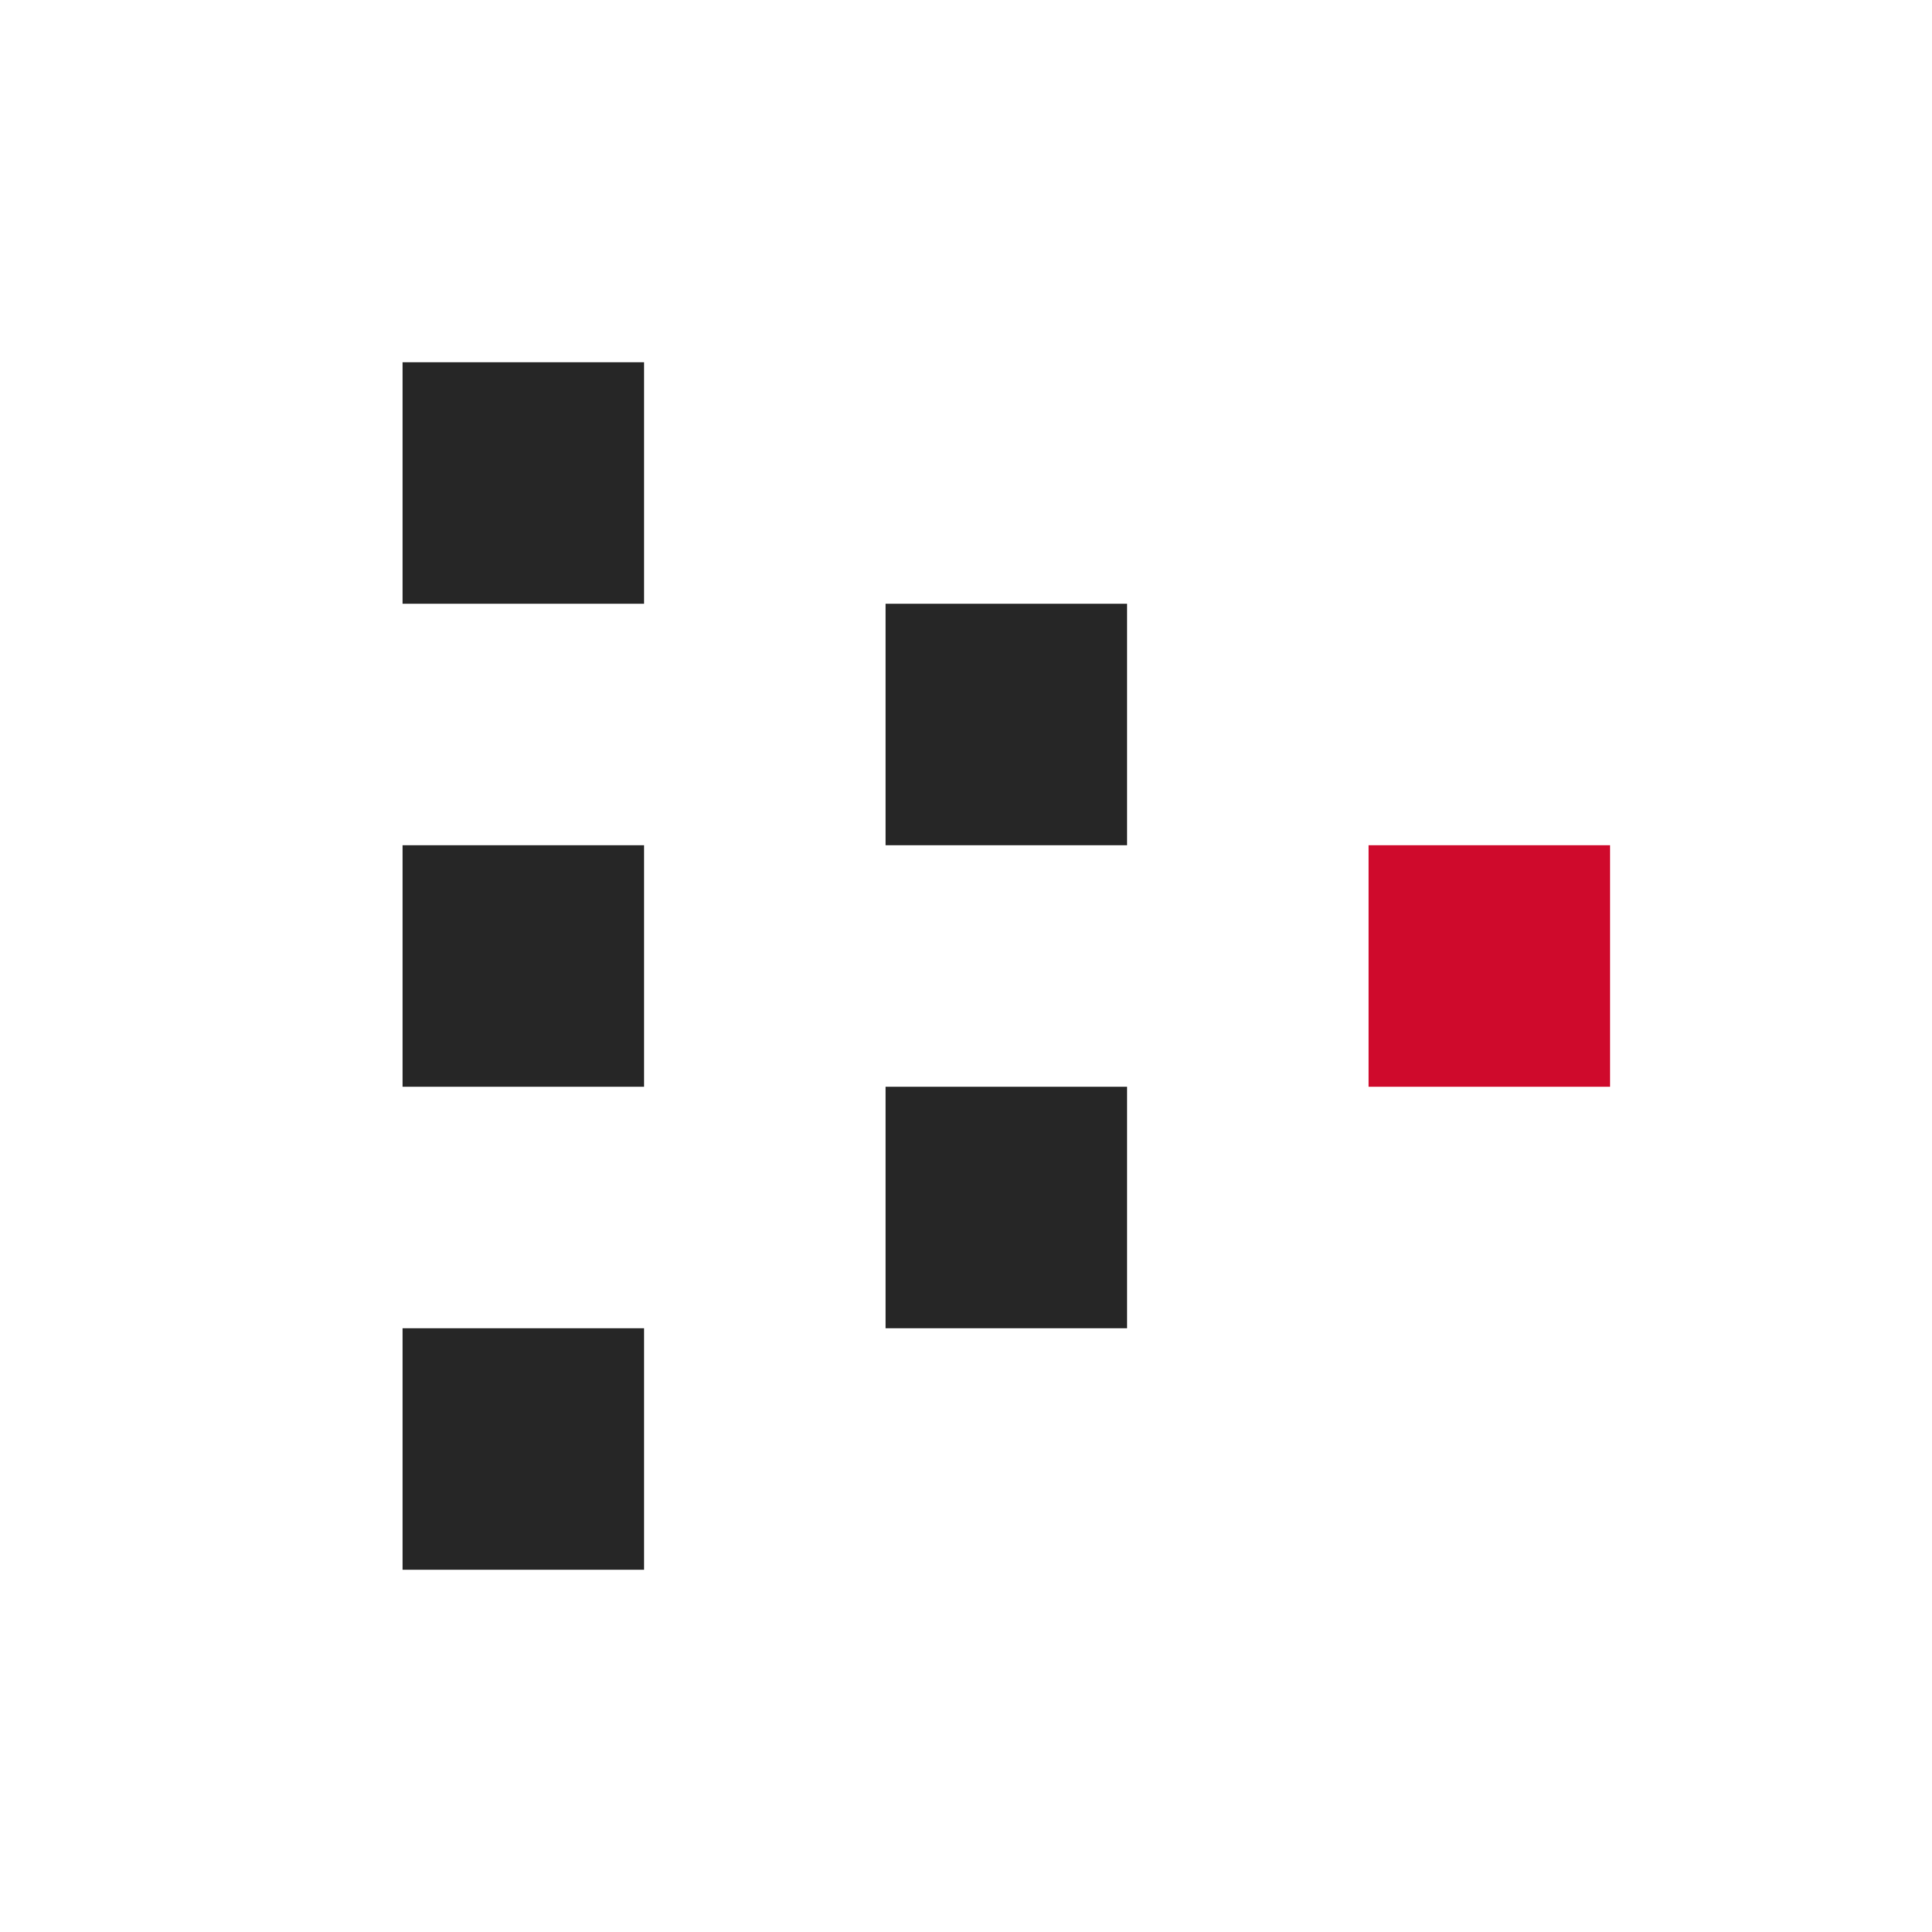
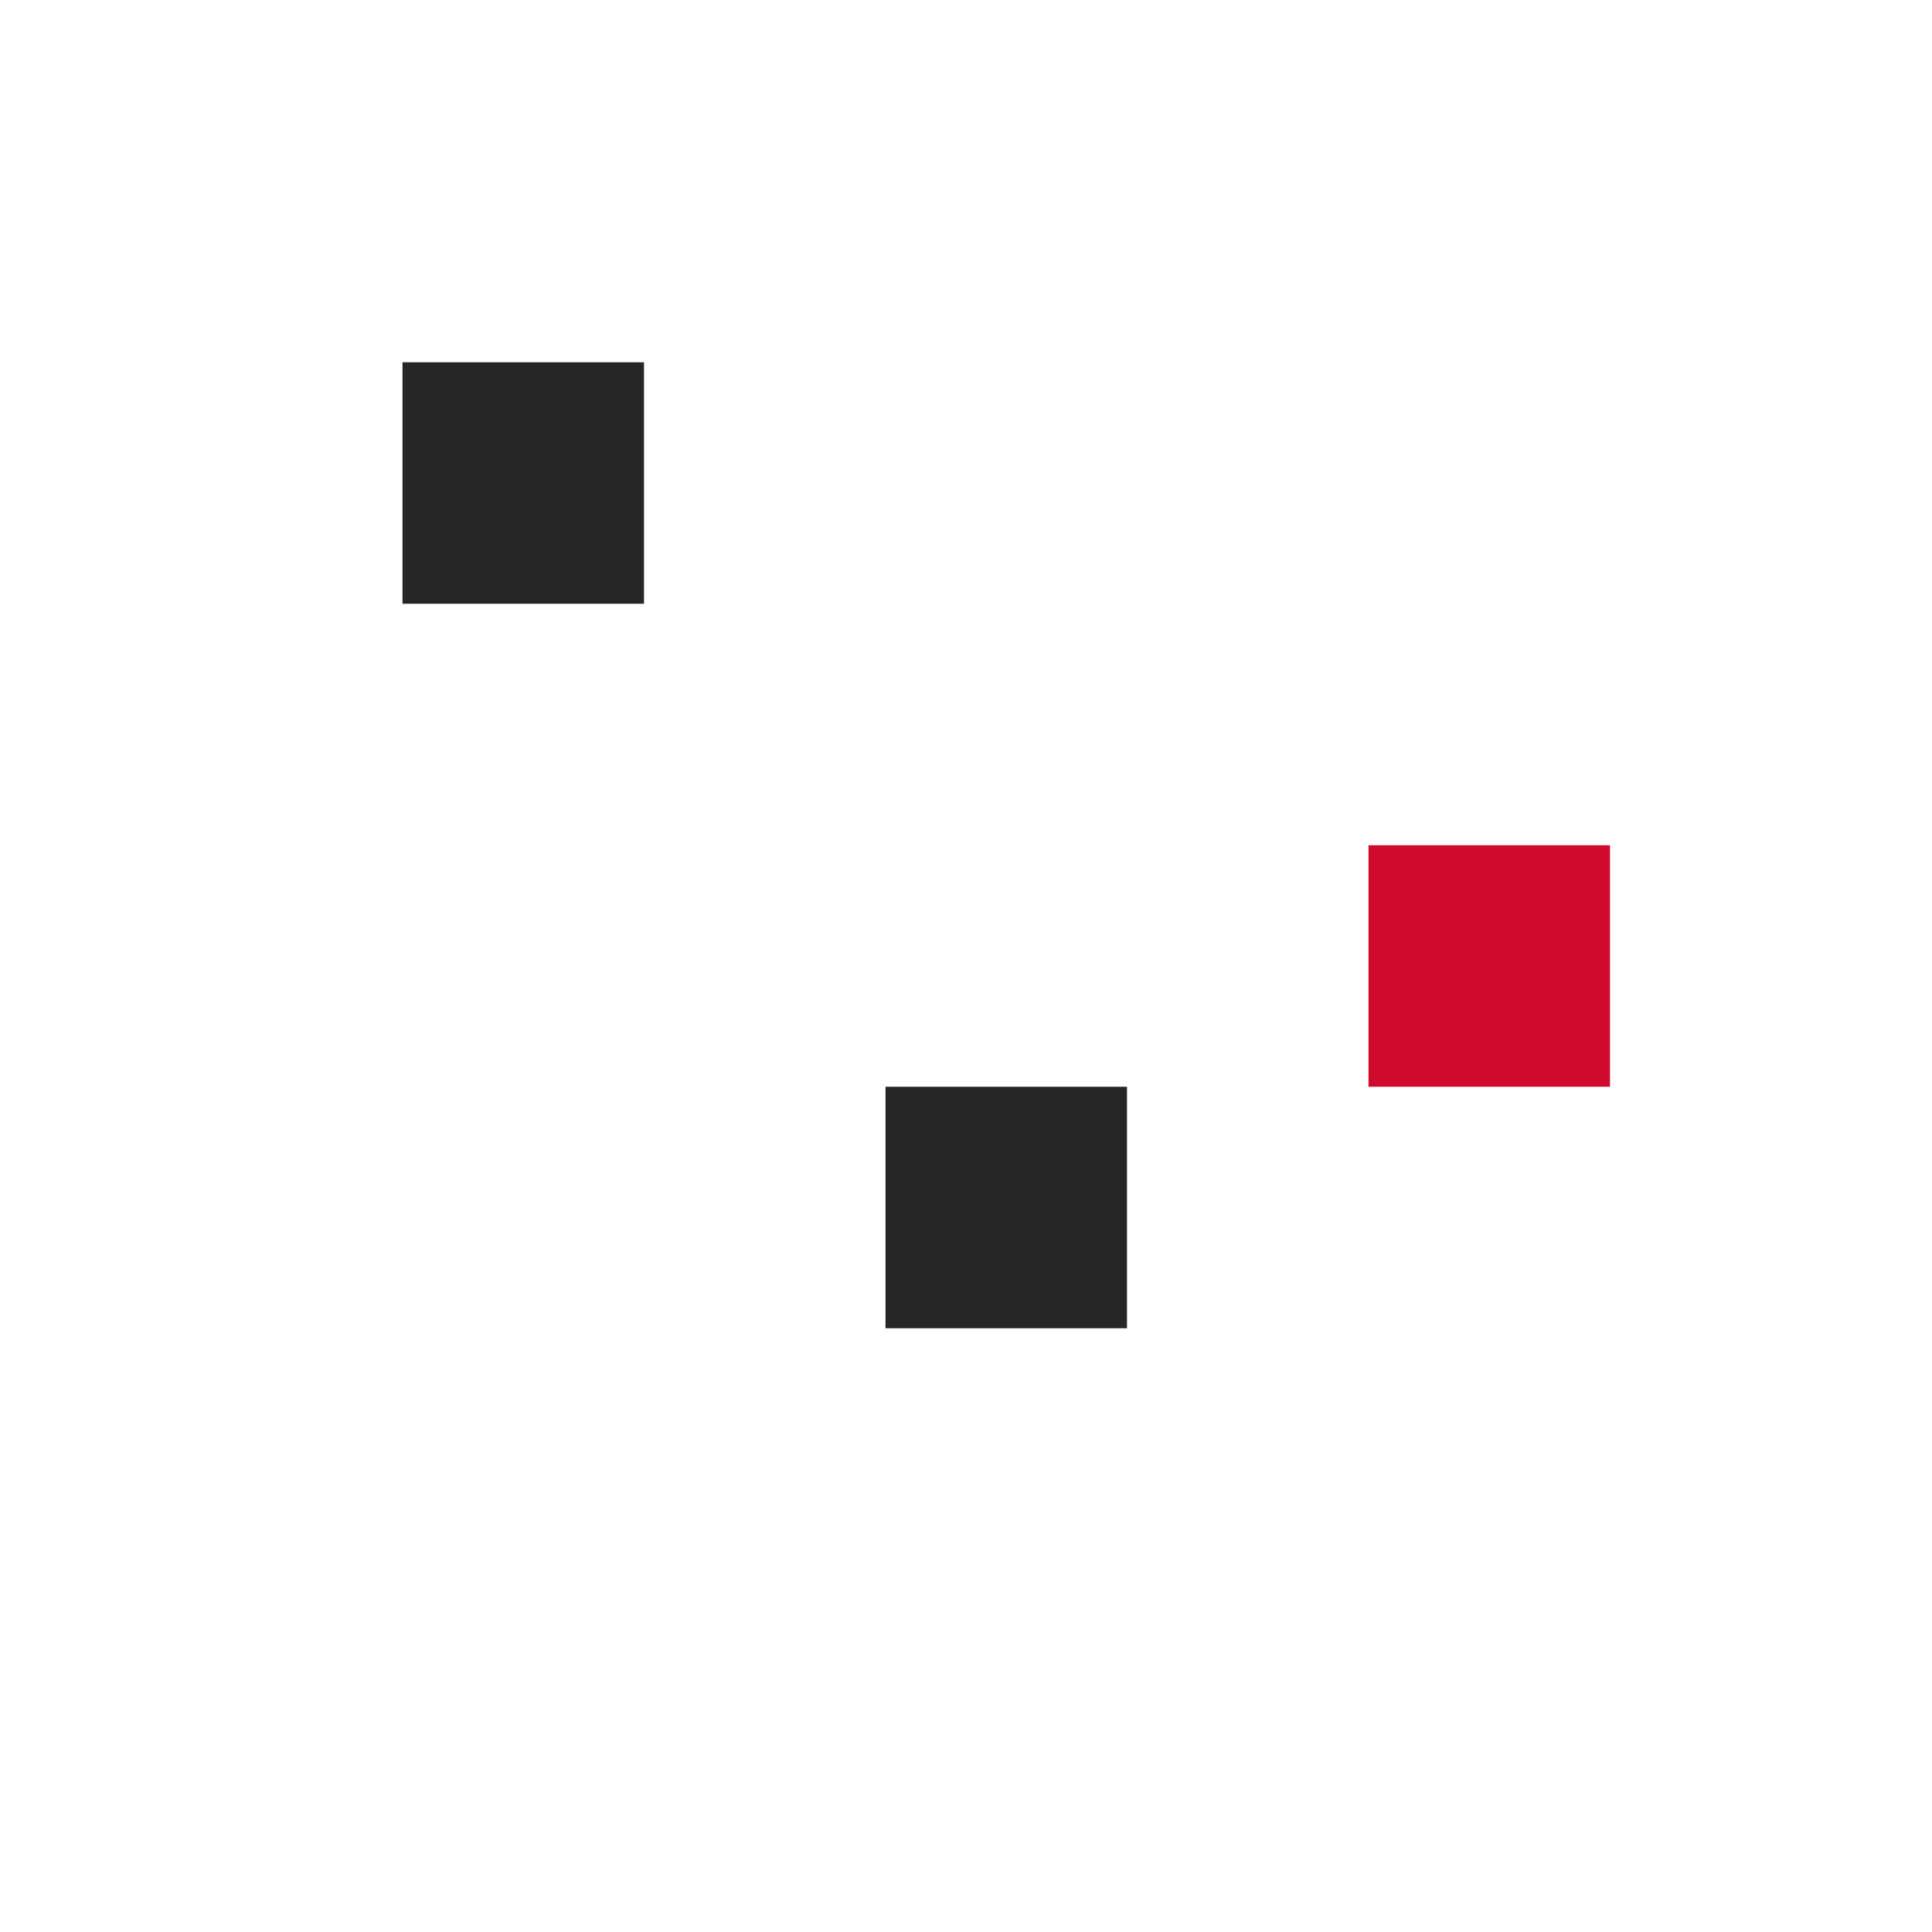
<svg xmlns="http://www.w3.org/2000/svg" width="24" height="24" viewBox="0 0 24 24" fill="none">
  <path d="M20 10.5L17 10.5L17 13.5L20 13.5L20 10.5Z" fill="#CF0A2C" />
-   <path d="M14 7.5H11V10.5H14V7.5Z" fill="#262626" />
  <path d="M14 13.5H11V16.5H14V13.5Z" fill="#262626" />
  <path d="M8 4.5H5V7.5H8V4.5Z" fill="#262626" />
-   <path d="M8 10.5H5V13.5H8V10.5Z" fill="#262626" />
-   <path d="M8 16.5H5V19.5H8V16.5Z" fill="#262626" />
</svg>